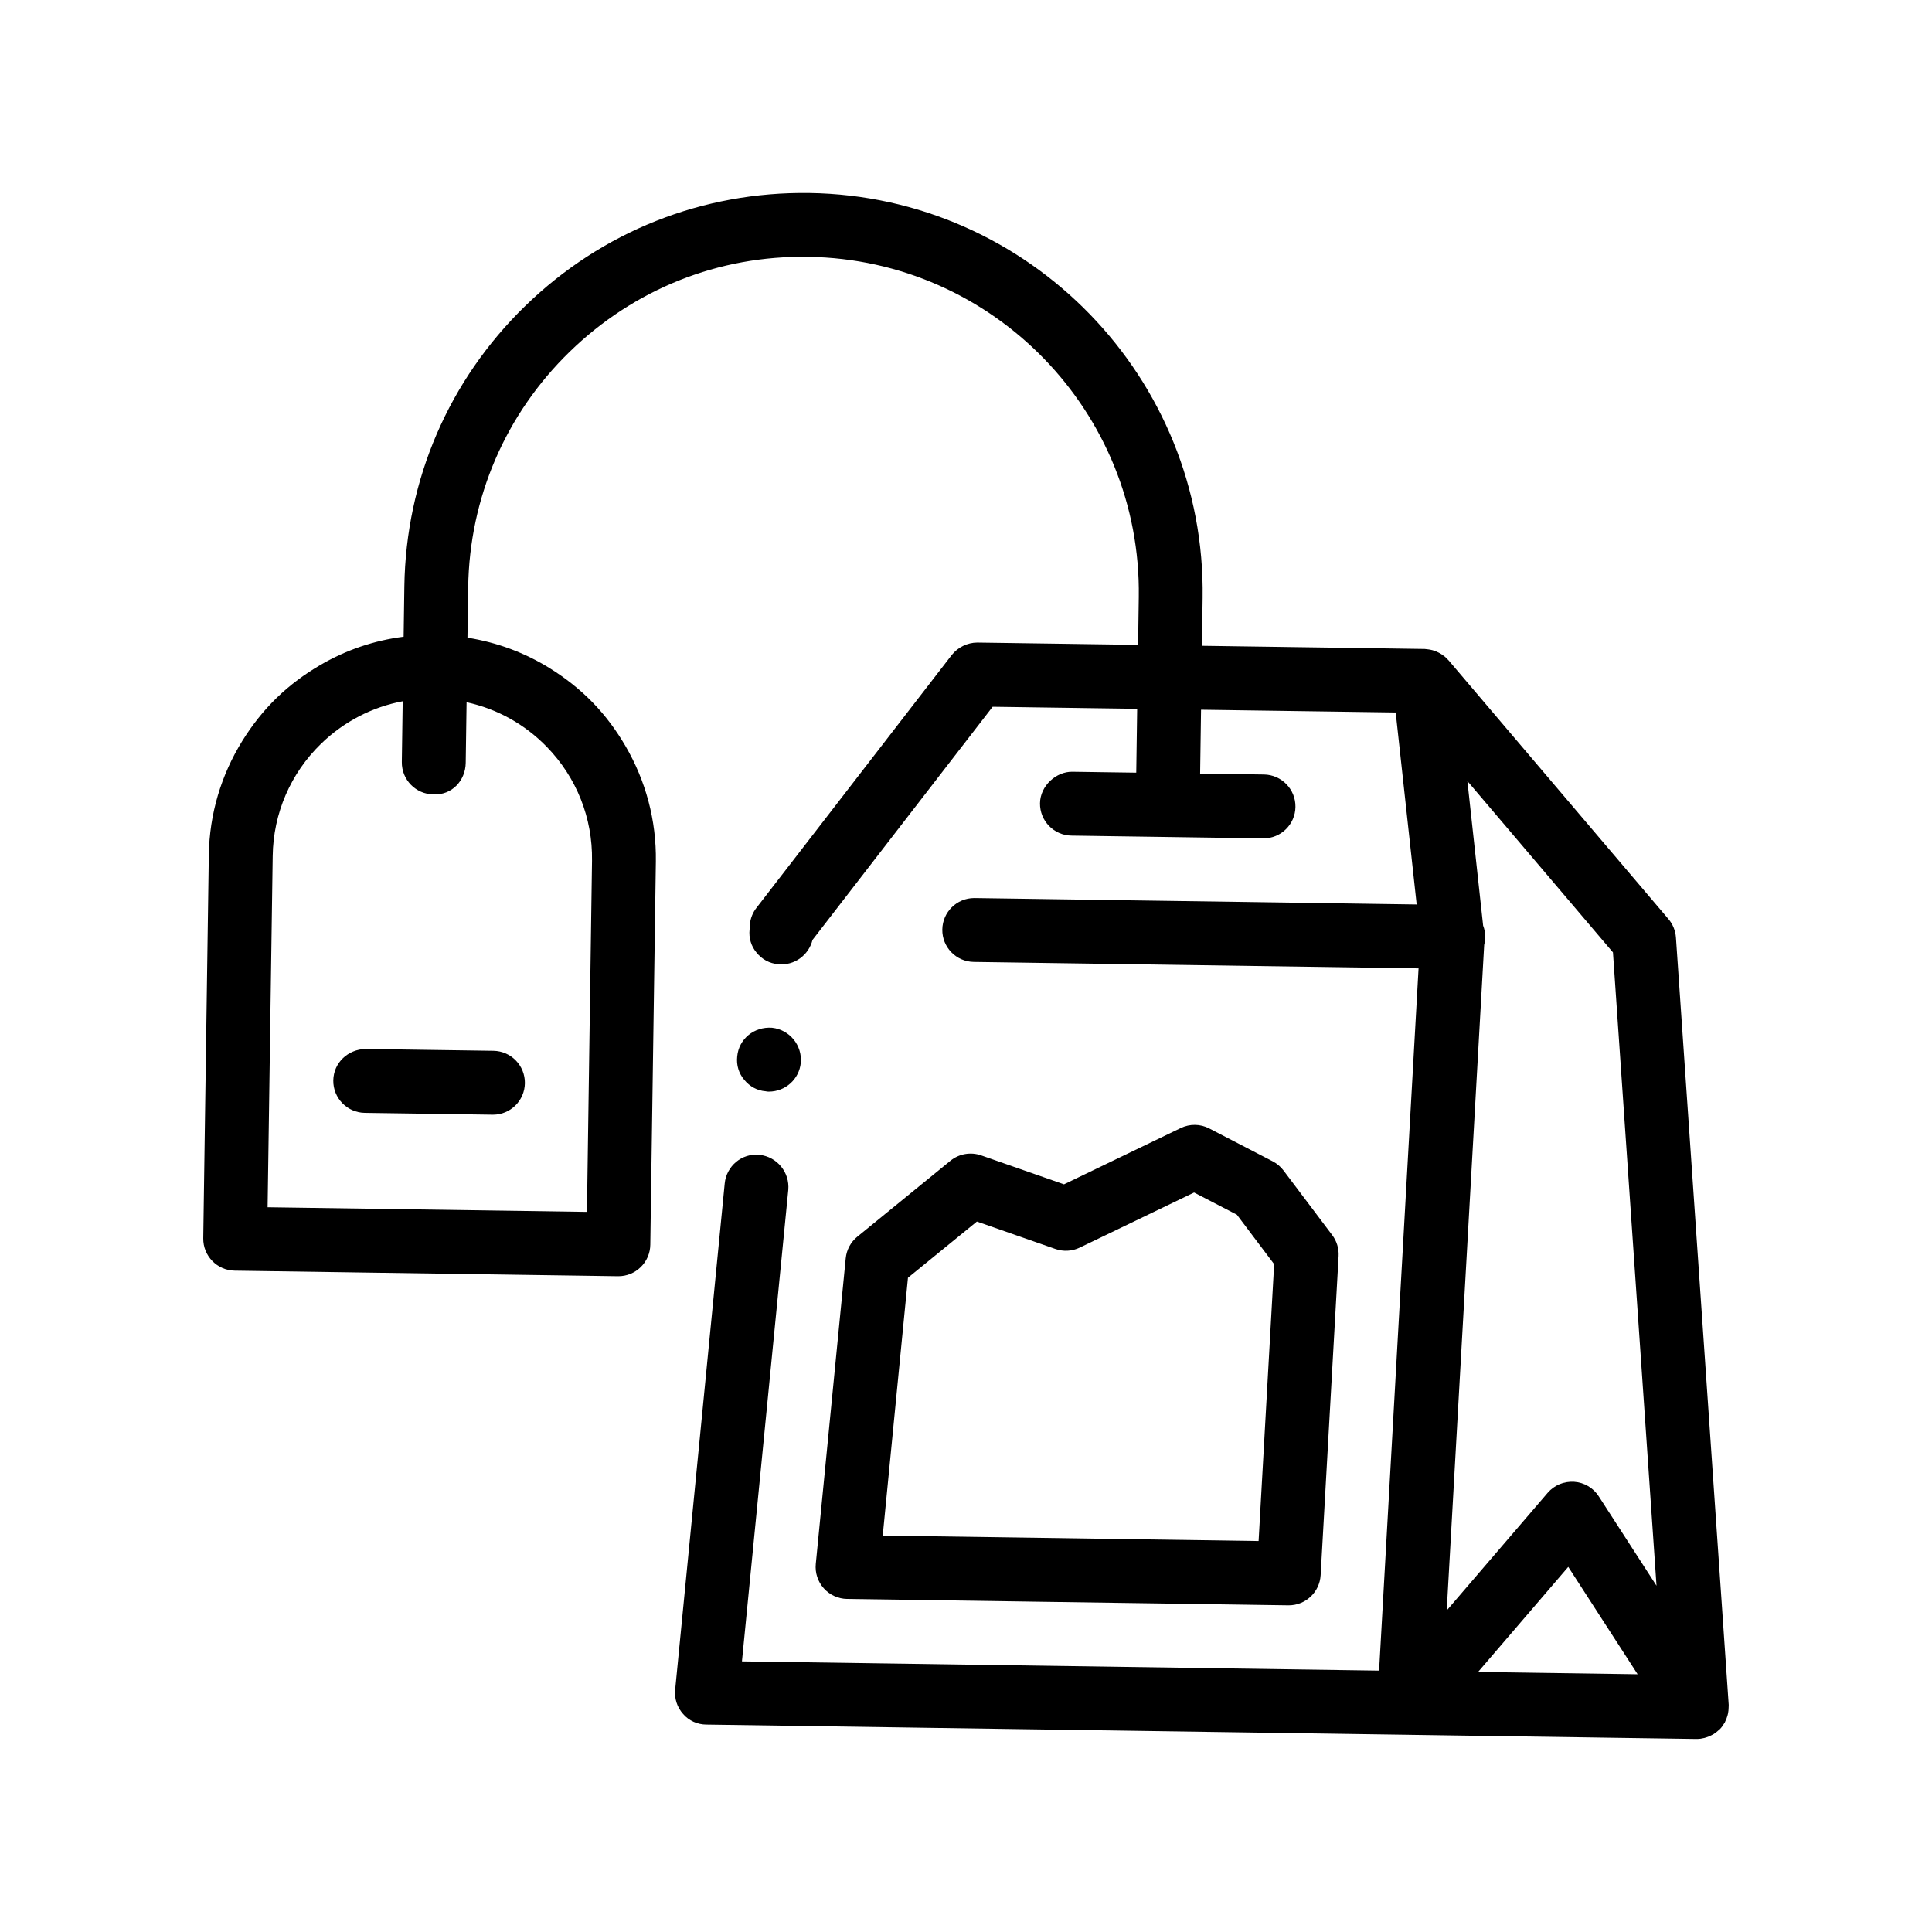
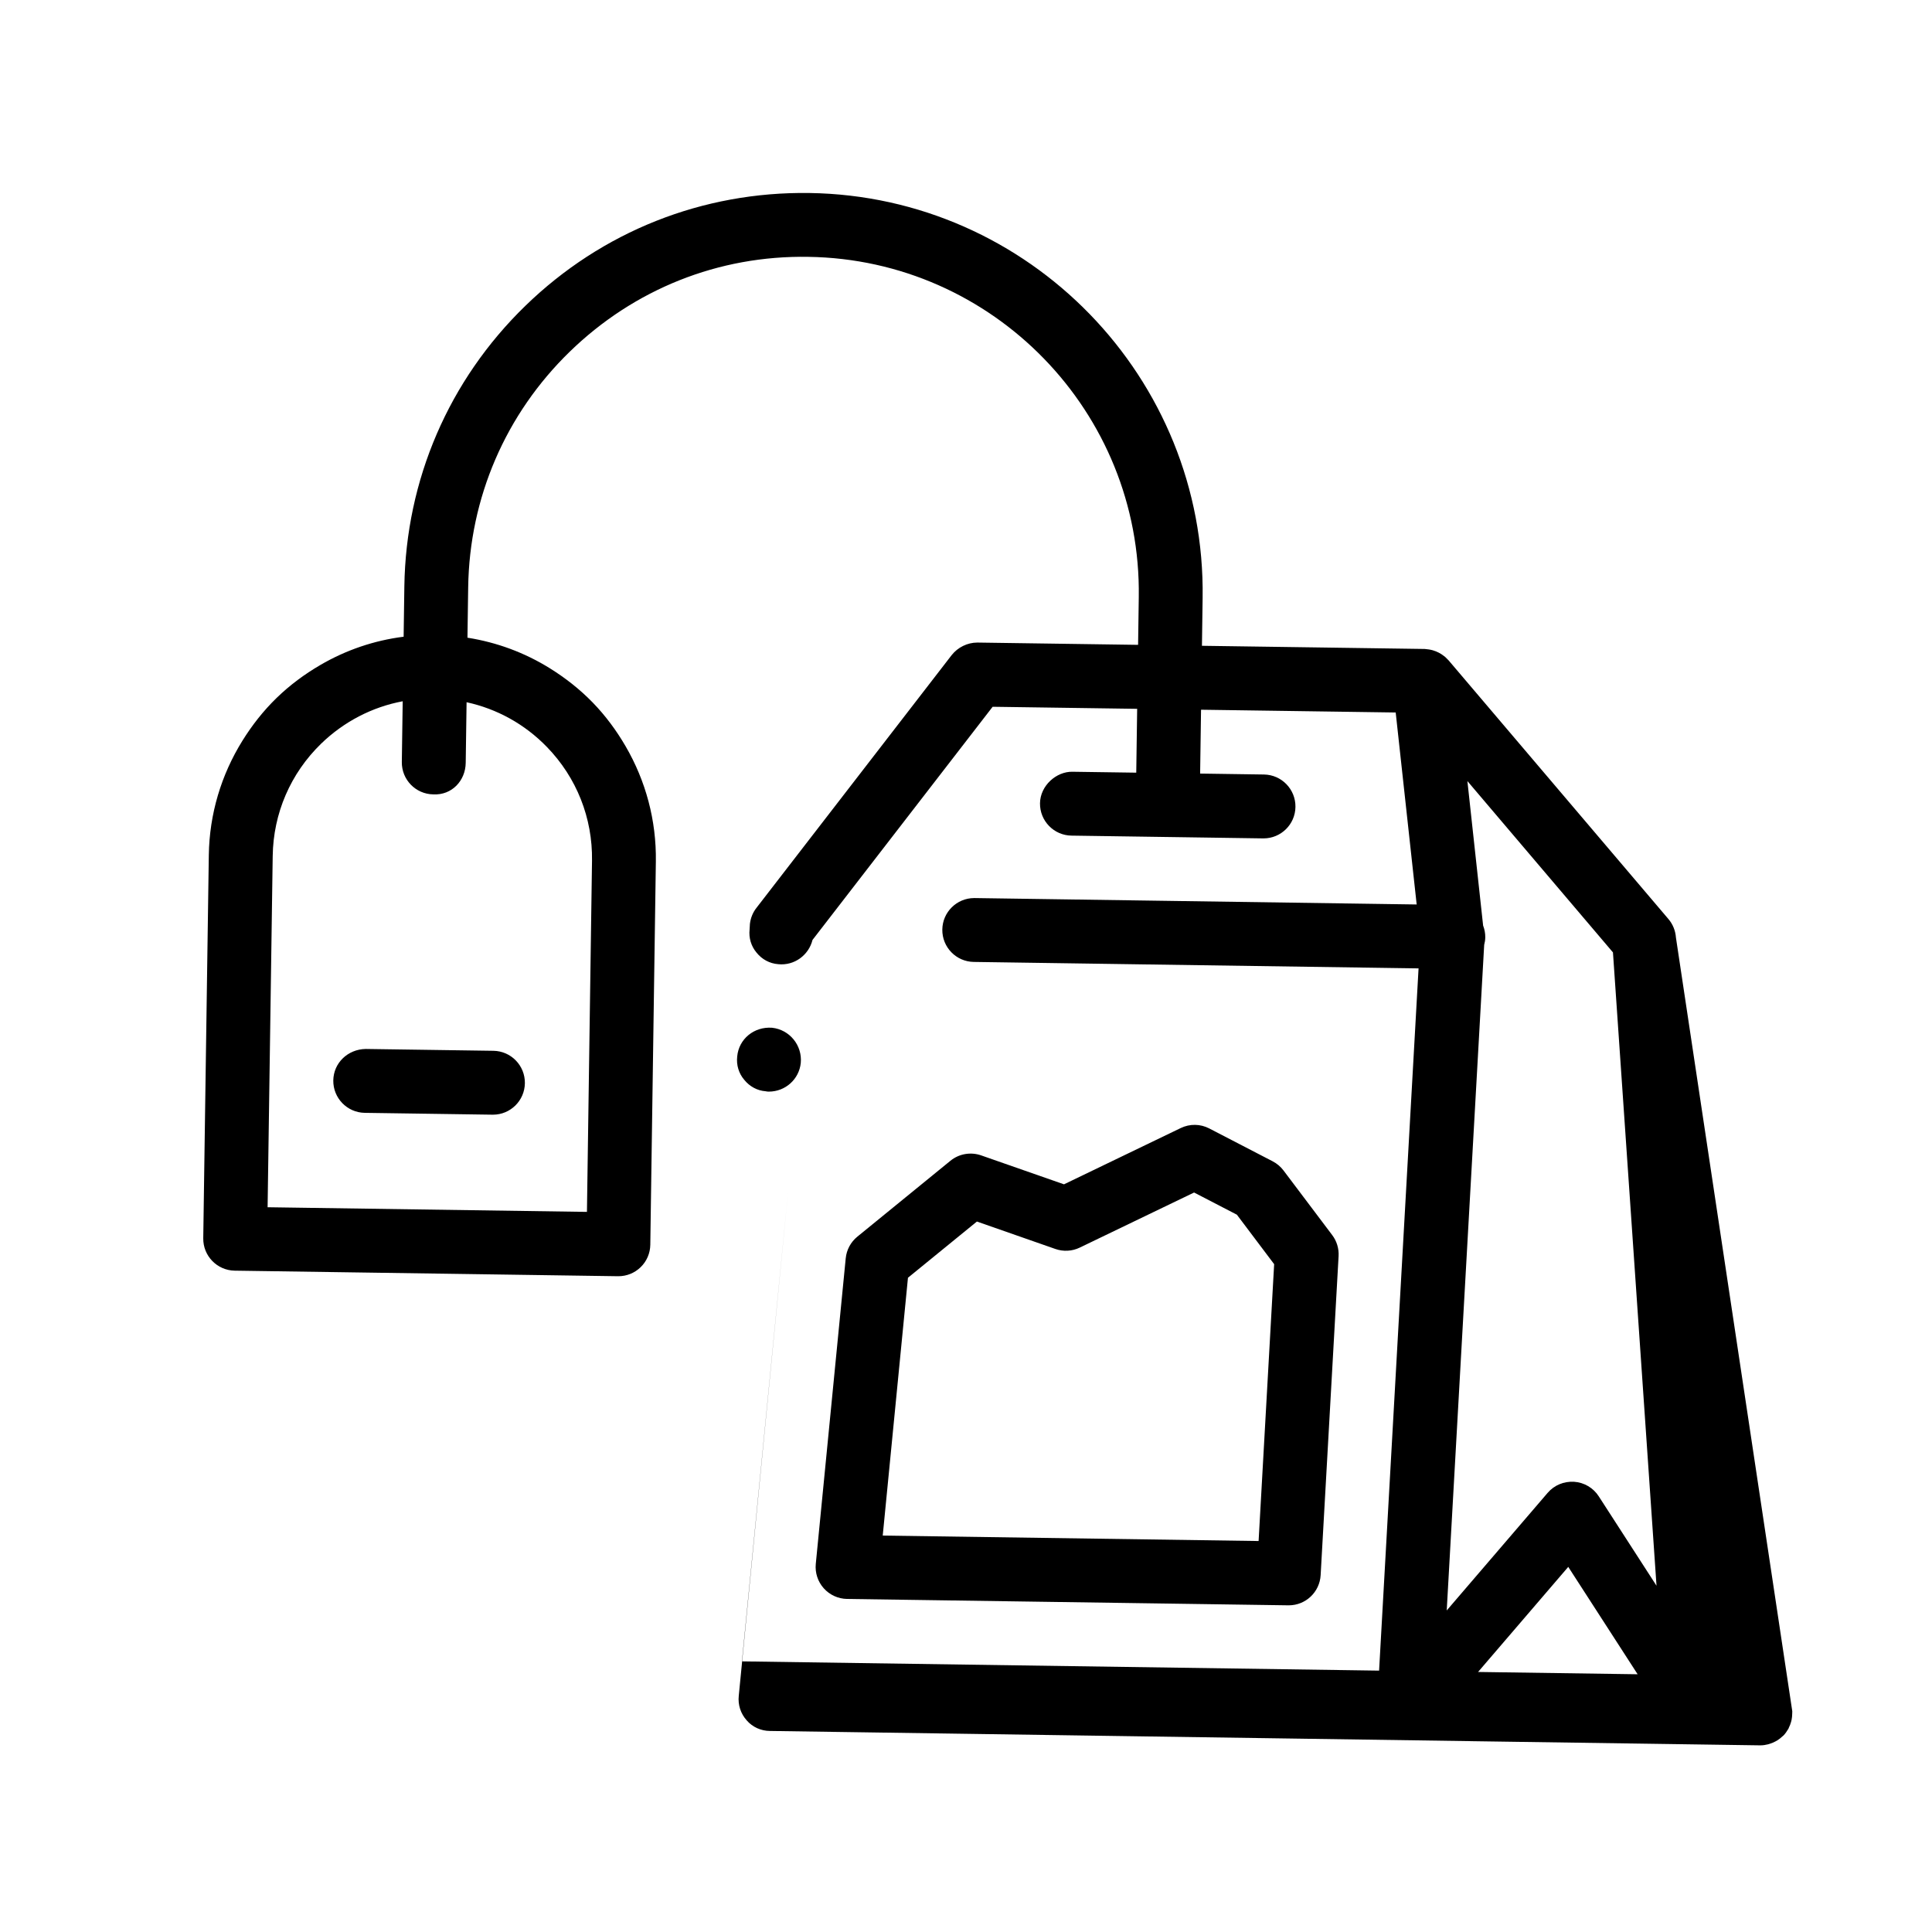
<svg xmlns="http://www.w3.org/2000/svg" fill="#000000" width="800px" height="800px" version="1.1" viewBox="144 144 512 512">
-   <path d="m588.14 392.46c-0.125-1.809-0.82-3.527-1.988-4.902l-58.004-68.254-0.02-0.031-0.238-0.273c-0.098-0.117-0.207-0.207-0.312-0.312-0.191-0.203-0.379-0.406-0.59-0.59-0.09-0.082-0.195-0.145-0.293-0.223-0.434-0.348-0.898-0.648-1.391-0.902-0.492-0.258-1.012-0.469-1.547-0.621-0.07-0.02-0.133-0.047-0.203-0.059-0.359-0.098-0.727-0.16-1.094-0.207-0.059-0.004-0.121-0.012-0.188-0.02-0.238-0.023-0.465-0.074-0.707-0.082l-59.035-0.84 0.18-12.676c0.863-58.328-45.898-106.48-104.23-107.32-28.328-0.395-54.984 10.211-75.254 29.902-20.27 19.688-31.656 46.094-32.066 74.352l-0.191 13.336c-7.836 0.988-15.312 3.543-22.098 7.508-4.141 2.418-8.047 5.297-11.574 8.723-3.531 3.43-6.519 7.262-9.055 11.34-5.606 9.023-8.746 19.398-8.902 30.301l-1.473 101.54c-0.066 4.676 3.668 8.52 8.34 8.59l101.55 1.473h0.125c2.203 0 4.316-0.855 5.894-2.394 1.613-1.562 2.535-3.703 2.562-5.949l1.473-101.56c0.16-10.902-2.676-21.363-8.02-30.547-2.418-4.152-5.289-8.062-8.723-11.598-3.438-3.531-7.266-6.519-11.34-9.055-6.648-4.137-14.043-6.887-21.844-8.113l0.191-13.359c0.344-23.738 9.91-45.918 26.938-62.457 17.023-16.539 39.402-25.523 63.207-25.113 49 0.711 88.289 41.156 87.57 90.148l-0.18 12.676-42.527-0.605h-0.086c-2.625 0-5.164 1.27-6.769 3.293l-51.715 66.961c-1.02 1.27-1.605 2.793-1.777 4.316l-0.082 1.438c-0.258 2.289 0.422 4.484 1.859 6.184 1.43 1.77 3.449 2.863 5.723 3.039 0.016 0 0.02 0.004 0.035 0.004 4.231 0.422 8.035-2.367 9.055-6.43l47.734-61.789 38.301 0.543-0.242 16.918-16.922-0.242c-4.238-0.086-8.52 3.668-8.586 8.34s3.668 8.52 8.34 8.586l25.383 0.367h0.004 0.047l25.34 0.367h0.125c4.613 0 8.398-3.707 8.457-8.34 0.066-4.676-3.668-8.52-8.34-8.59l-16.922-0.246 0.242-16.922 50.559 0.719 1.027 0.016 5.559 50.875-7.32-0.105-109.8-1.594h-0.133c-4.613 0-8.395 3.715-8.457 8.34-0.066 4.676 3.668 8.52 8.34 8.586l109.8 1.594 8.07 0.117-10.461 186.1-0.309-0.004-168.54-2.449 12.277-124.93c0.422-4.648-2.957-8.797-7.609-9.301-0.004-0.004-0.004-0.004-0.012-0.004-4.742-0.508-8.801 3.047-9.227 7.617l-13.121 134.06c-0.258 2.371 0.508 4.742 2.117 6.519 1.523 1.777 3.809 2.793 6.184 2.793l186.11 2.707c0.016 0 0.035 0.004 0.047 0.004l76.164 1.102h0.121c0.691 0 1.367-0.105 2.031-0.273 0.191-0.051 0.383-0.121 0.574-0.18 0.465-0.152 0.918-0.344 1.344-0.57 0.18-0.098 0.367-0.191 0.543-0.301 0.484-0.309 0.938-0.66 1.352-1.059 0.074-0.07 0.16-0.125 0.238-0.203 0.02-0.02 0.047-0.035 0.066-0.055 0.465-0.488 0.84-1.031 1.176-1.605 0.02-0.039 0.059-0.07 0.086-0.109 0.059-0.105 0.074-0.227 0.133-0.332 0.242-0.484 0.434-0.984 0.578-1.496 0.055-0.207 0.109-0.406 0.152-0.621 0.102-0.516 0.152-1.039 0.156-1.559 0-0.172 0.023-0.332 0.016-0.504-0.004-0.059 0.012-0.109 0.004-0.172zm-287.25-20.391-1.344 93.094-84.629-1.23 1.352-93.094c0.16-11.301 4.719-21.867 12.82-29.746 6.047-5.859 13.551-9.738 21.629-11.25l-0.23 16.09c-0.066 4.676 3.664 8.52 8.34 8.586 4.953 0.262 8.523-3.664 8.59-8.34l0.23-16.082c8.051 1.75 15.422 5.809 21.289 11.859 7.875 8.113 12.117 18.812 11.953 30.113zm270.56 24.328 11.543 167.84-15.312-23.703c-1.445-2.242-3.871-3.672-6.535-3.848-2.699-0.156-5.262 0.902-6.996 2.926l-26.754 31.176 9.926-176.38c0.16-0.637 0.281-1.293 0.289-1.98 0.016-1.109-0.195-2.168-0.57-3.144l-4.168-38.293zm6.539 191.3-42.281-0.609v-0.004l23.895-27.844zm-236.76-157.54c-1.445-1.691-2.117-3.891-1.863-6.176 0.422-4.66 4.484-7.957 9.227-7.617h0.012c4.656 0.508 8.031 4.656 7.609 9.305-0.422 4.316-4.062 7.621-8.465 7.621-0.238 0-0.484-0.012-0.789-0.082-0.02-0.004-0.031 0-0.051-0.012-2.215-0.16-4.246-1.258-5.68-3.039zm144.18 139.27h0.125c4.481 0 8.195-3.5 8.449-7.992l4.758-84.566c0.109-2-0.488-3.969-1.699-5.57l-12.906-17.121c-0.762-1.008-1.738-1.832-2.863-2.418l-16.801-8.707c-2.367-1.234-5.168-1.27-7.566-0.109l-30.938 14.914-21.957-7.672c-2.777-0.961-5.859-0.43-8.141 1.43l-24.672 20.117c-1.75 1.426-2.852 3.488-3.074 5.727l-7.934 80.988c-0.23 2.352 0.535 4.699 2.117 6.469 1.578 1.762 3.82 2.785 6.188 2.82zm-100.79-86.809 18.27-14.898 20.797 7.269c2.125 0.742 4.445 0.613 6.469-0.367l30.289-14.594 11.34 5.875 9.879 13.113-4.121 73.371-99.609-1.445zm-101.52-51.555c-0.07 4.637-3.844 8.34-8.457 8.34h-0.125l-33.852-0.488c-4.672-0.07-8.402-3.914-8.34-8.59 0.07-4.676 3.875-8.258 8.586-8.34l33.852 0.488c4.668 0.07 8.402 3.914 8.336 8.59z" />
+   <path d="m588.14 392.46c-0.125-1.809-0.82-3.527-1.988-4.902l-58.004-68.254-0.02-0.031-0.238-0.273c-0.098-0.117-0.207-0.207-0.312-0.312-0.191-0.203-0.379-0.406-0.59-0.59-0.09-0.082-0.195-0.145-0.293-0.223-0.434-0.348-0.898-0.648-1.391-0.902-0.492-0.258-1.012-0.469-1.547-0.621-0.07-0.02-0.133-0.047-0.203-0.059-0.359-0.098-0.727-0.16-1.094-0.207-0.059-0.004-0.121-0.012-0.188-0.02-0.238-0.023-0.465-0.074-0.707-0.082l-59.035-0.84 0.18-12.676c0.863-58.328-45.898-106.48-104.23-107.32-28.328-0.395-54.984 10.211-75.254 29.902-20.27 19.688-31.656 46.094-32.066 74.352l-0.191 13.336c-7.836 0.988-15.312 3.543-22.098 7.508-4.141 2.418-8.047 5.297-11.574 8.723-3.531 3.43-6.519 7.262-9.055 11.34-5.606 9.023-8.746 19.398-8.902 30.301l-1.473 101.54c-0.066 4.676 3.668 8.52 8.34 8.59l101.55 1.473h0.125c2.203 0 4.316-0.855 5.894-2.394 1.613-1.562 2.535-3.703 2.562-5.949l1.473-101.56c0.16-10.902-2.676-21.363-8.02-30.547-2.418-4.152-5.289-8.062-8.723-11.598-3.438-3.531-7.266-6.519-11.34-9.055-6.648-4.137-14.043-6.887-21.844-8.113l0.191-13.359c0.344-23.738 9.91-45.918 26.938-62.457 17.023-16.539 39.402-25.523 63.207-25.113 49 0.711 88.289 41.156 87.57 90.148l-0.18 12.676-42.527-0.605h-0.086c-2.625 0-5.164 1.27-6.769 3.293l-51.715 66.961c-1.02 1.27-1.605 2.793-1.777 4.316l-0.082 1.438c-0.258 2.289 0.422 4.484 1.859 6.184 1.43 1.77 3.449 2.863 5.723 3.039 0.016 0 0.02 0.004 0.035 0.004 4.231 0.422 8.035-2.367 9.055-6.43l47.734-61.789 38.301 0.543-0.242 16.918-16.922-0.242c-4.238-0.086-8.52 3.668-8.586 8.34s3.668 8.52 8.34 8.586l25.383 0.367h0.004 0.047l25.34 0.367h0.125c4.613 0 8.398-3.707 8.457-8.34 0.066-4.676-3.668-8.52-8.34-8.59l-16.922-0.246 0.242-16.922 50.559 0.719 1.027 0.016 5.559 50.875-7.32-0.105-109.8-1.594h-0.133c-4.613 0-8.395 3.715-8.457 8.34-0.066 4.676 3.668 8.52 8.34 8.586l109.8 1.594 8.07 0.117-10.461 186.1-0.309-0.004-168.54-2.449 12.277-124.93l-13.121 134.06c-0.258 2.371 0.508 4.742 2.117 6.519 1.523 1.777 3.809 2.793 6.184 2.793l186.11 2.707c0.016 0 0.035 0.004 0.047 0.004l76.164 1.102h0.121c0.691 0 1.367-0.105 2.031-0.273 0.191-0.051 0.383-0.121 0.574-0.18 0.465-0.152 0.918-0.344 1.344-0.57 0.18-0.098 0.367-0.191 0.543-0.301 0.484-0.309 0.938-0.66 1.352-1.059 0.074-0.07 0.16-0.125 0.238-0.203 0.02-0.02 0.047-0.035 0.066-0.055 0.465-0.488 0.84-1.031 1.176-1.605 0.02-0.039 0.059-0.07 0.086-0.109 0.059-0.105 0.074-0.227 0.133-0.332 0.242-0.484 0.434-0.984 0.578-1.496 0.055-0.207 0.109-0.406 0.152-0.621 0.102-0.516 0.152-1.039 0.156-1.559 0-0.172 0.023-0.332 0.016-0.504-0.004-0.059 0.012-0.109 0.004-0.172zm-287.25-20.391-1.344 93.094-84.629-1.23 1.352-93.094c0.16-11.301 4.719-21.867 12.82-29.746 6.047-5.859 13.551-9.738 21.629-11.25l-0.23 16.09c-0.066 4.676 3.664 8.52 8.34 8.586 4.953 0.262 8.523-3.664 8.59-8.34l0.23-16.082c8.051 1.75 15.422 5.809 21.289 11.859 7.875 8.113 12.117 18.812 11.953 30.113zm270.56 24.328 11.543 167.84-15.312-23.703c-1.445-2.242-3.871-3.672-6.535-3.848-2.699-0.156-5.262 0.902-6.996 2.926l-26.754 31.176 9.926-176.38c0.16-0.637 0.281-1.293 0.289-1.98 0.016-1.109-0.195-2.168-0.57-3.144l-4.168-38.293zm6.539 191.3-42.281-0.609v-0.004l23.895-27.844zm-236.76-157.54c-1.445-1.691-2.117-3.891-1.863-6.176 0.422-4.66 4.484-7.957 9.227-7.617h0.012c4.656 0.508 8.031 4.656 7.609 9.305-0.422 4.316-4.062 7.621-8.465 7.621-0.238 0-0.484-0.012-0.789-0.082-0.02-0.004-0.031 0-0.051-0.012-2.215-0.16-4.246-1.258-5.68-3.039zm144.18 139.27h0.125c4.481 0 8.195-3.5 8.449-7.992l4.758-84.566c0.109-2-0.488-3.969-1.699-5.57l-12.906-17.121c-0.762-1.008-1.738-1.832-2.863-2.418l-16.801-8.707c-2.367-1.234-5.168-1.27-7.566-0.109l-30.938 14.914-21.957-7.672c-2.777-0.961-5.859-0.43-8.141 1.43l-24.672 20.117c-1.75 1.426-2.852 3.488-3.074 5.727l-7.934 80.988c-0.23 2.352 0.535 4.699 2.117 6.469 1.578 1.762 3.82 2.785 6.188 2.82zm-100.79-86.809 18.27-14.898 20.797 7.269c2.125 0.742 4.445 0.613 6.469-0.367l30.289-14.594 11.34 5.875 9.879 13.113-4.121 73.371-99.609-1.445zm-101.52-51.555c-0.07 4.637-3.844 8.34-8.457 8.34h-0.125l-33.852-0.488c-4.672-0.07-8.402-3.914-8.34-8.59 0.07-4.676 3.875-8.258 8.586-8.34l33.852 0.488c4.668 0.07 8.402 3.914 8.336 8.59z" />
</svg>